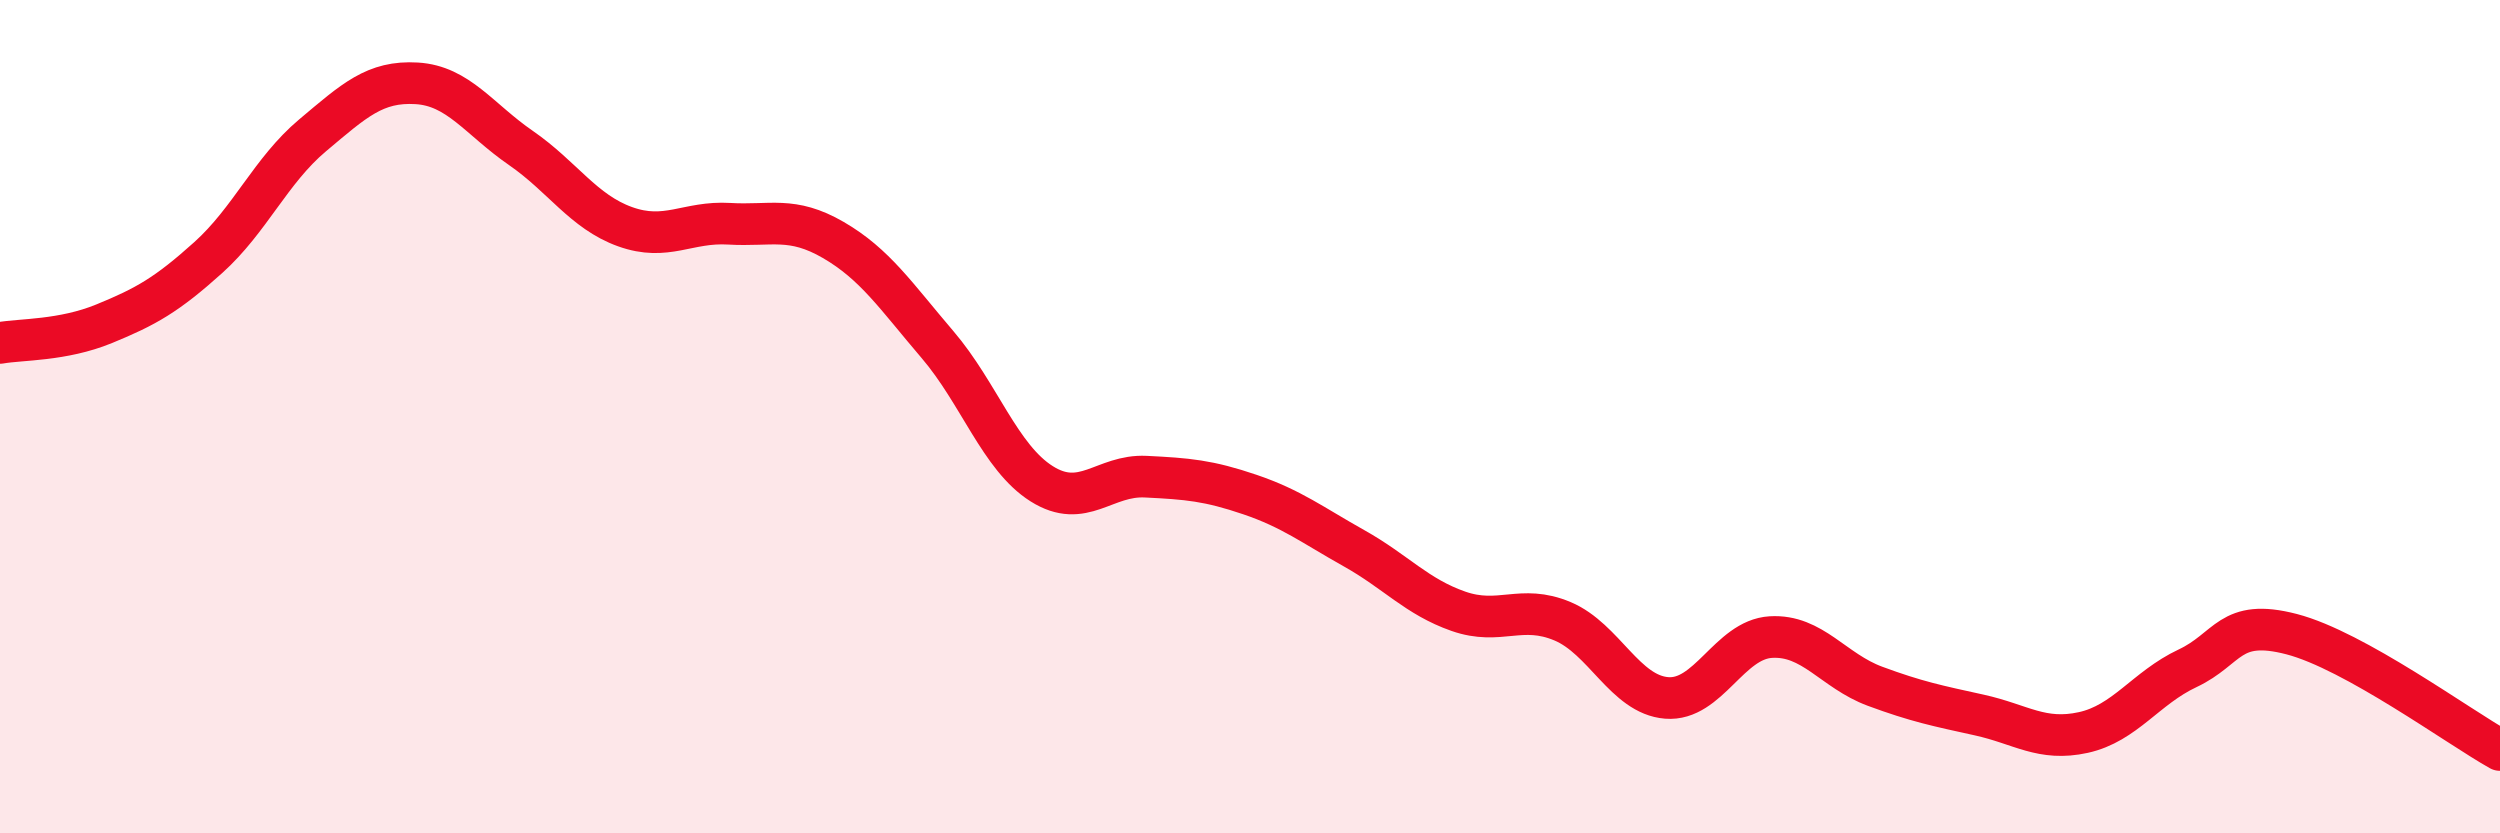
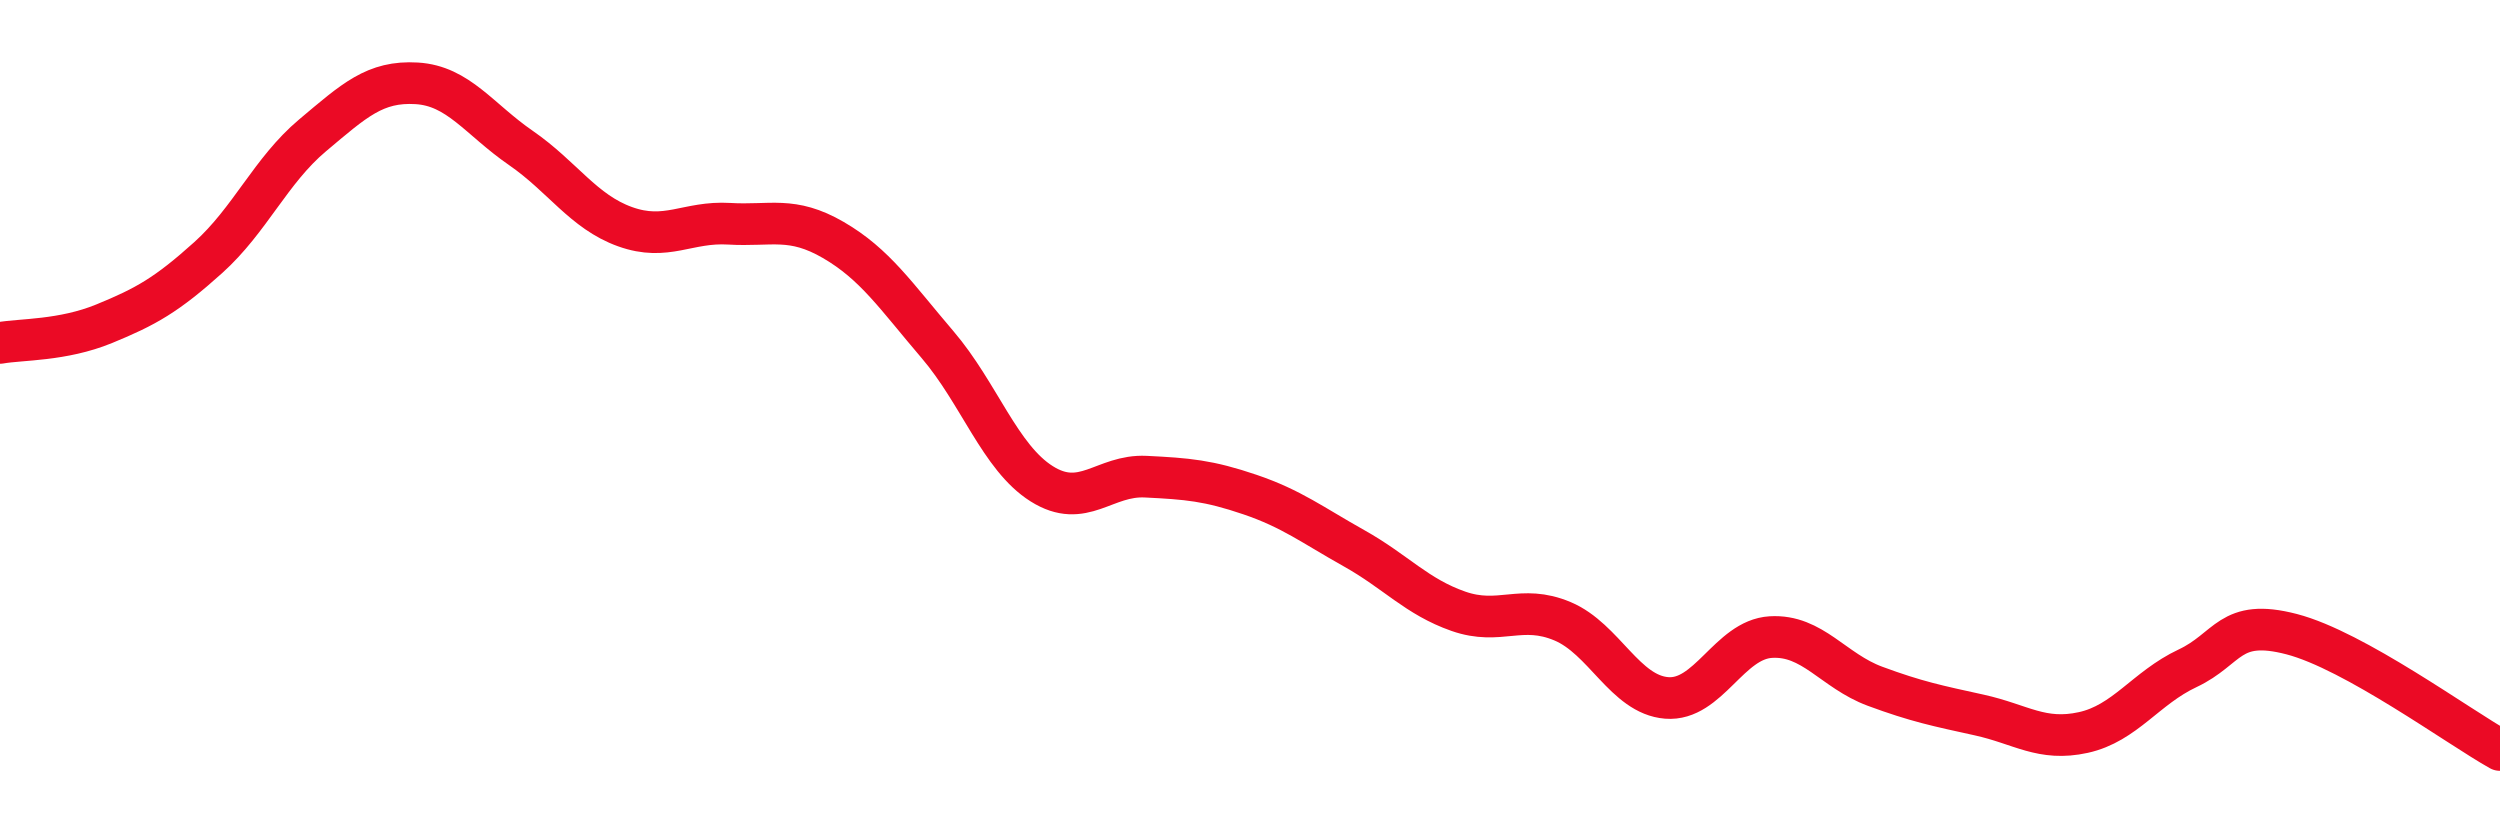
<svg xmlns="http://www.w3.org/2000/svg" width="60" height="20" viewBox="0 0 60 20">
-   <path d="M 0,8.23 C 0.5,8.14 1.5,8.18 2.5,7.77 C 3.5,7.36 4,7.08 5,6.18 C 6,5.28 6.5,4.09 7.5,3.25 C 8.5,2.41 9,1.94 10,2 C 11,2.06 11.5,2.86 12.5,3.55 C 13.5,4.24 14,5.08 15,5.44 C 16,5.8 16.5,5.31 17.5,5.37 C 18.5,5.43 19,5.18 20,5.76 C 21,6.34 21.5,7.1 22.5,8.27 C 23.5,9.44 24,10.98 25,11.61 C 26,12.24 26.5,11.39 27.5,11.44 C 28.5,11.49 29,11.53 30,11.87 C 31,12.21 31.5,12.6 32.5,13.16 C 33.5,13.72 34,14.32 35,14.67 C 36,15.02 36.5,14.49 37.5,14.91 C 38.5,15.33 39,16.67 40,16.75 C 41,16.83 41.5,15.35 42.5,15.29 C 43.5,15.23 44,16.1 45,16.47 C 46,16.84 46.5,16.94 47.5,17.16 C 48.5,17.38 49,17.8 50,17.58 C 51,17.36 51.5,16.51 52.5,16.04 C 53.5,15.57 53.5,14.83 55,15.22 C 56.5,15.61 59,17.44 60,18L60 20L0 20Z" fill="#EB0A25" opacity="0.1" stroke-linecap="round" stroke-linejoin="round" />
  <path d="M 0,8.23 C 0.5,8.14 1.5,8.18 2.5,7.77 C 3.5,7.36 4,7.08 5,6.18 C 6,5.28 6.5,4.09 7.5,3.25 C 8.5,2.41 9,1.94 10,2 C 11,2.06 11.5,2.86 12.5,3.55 C 13.5,4.24 14,5.08 15,5.44 C 16,5.8 16.5,5.31 17.5,5.37 C 18.5,5.43 19,5.18 20,5.76 C 21,6.34 21.5,7.1 22.5,8.27 C 23.5,9.44 24,10.98 25,11.61 C 26,12.24 26.5,11.39 27.5,11.44 C 28.5,11.49 29,11.53 30,11.87 C 31,12.21 31.5,12.6 32.5,13.16 C 33.5,13.72 34,14.32 35,14.67 C 36,15.02 36.5,14.49 37.5,14.91 C 38.5,15.33 39,16.67 40,16.75 C 41,16.83 41.5,15.35 42.5,15.29 C 43.5,15.23 44,16.1 45,16.47 C 46,16.84 46.5,16.94 47.5,17.16 C 48.5,17.38 49,17.8 50,17.58 C 51,17.36 51.5,16.51 52.5,16.04 C 53.5,15.57 53.5,14.83 55,15.22 C 56.5,15.61 59,17.44 60,18" stroke="#EB0A25" stroke-width="1" fill="none" stroke-linecap="round" stroke-linejoin="round" />
</svg>